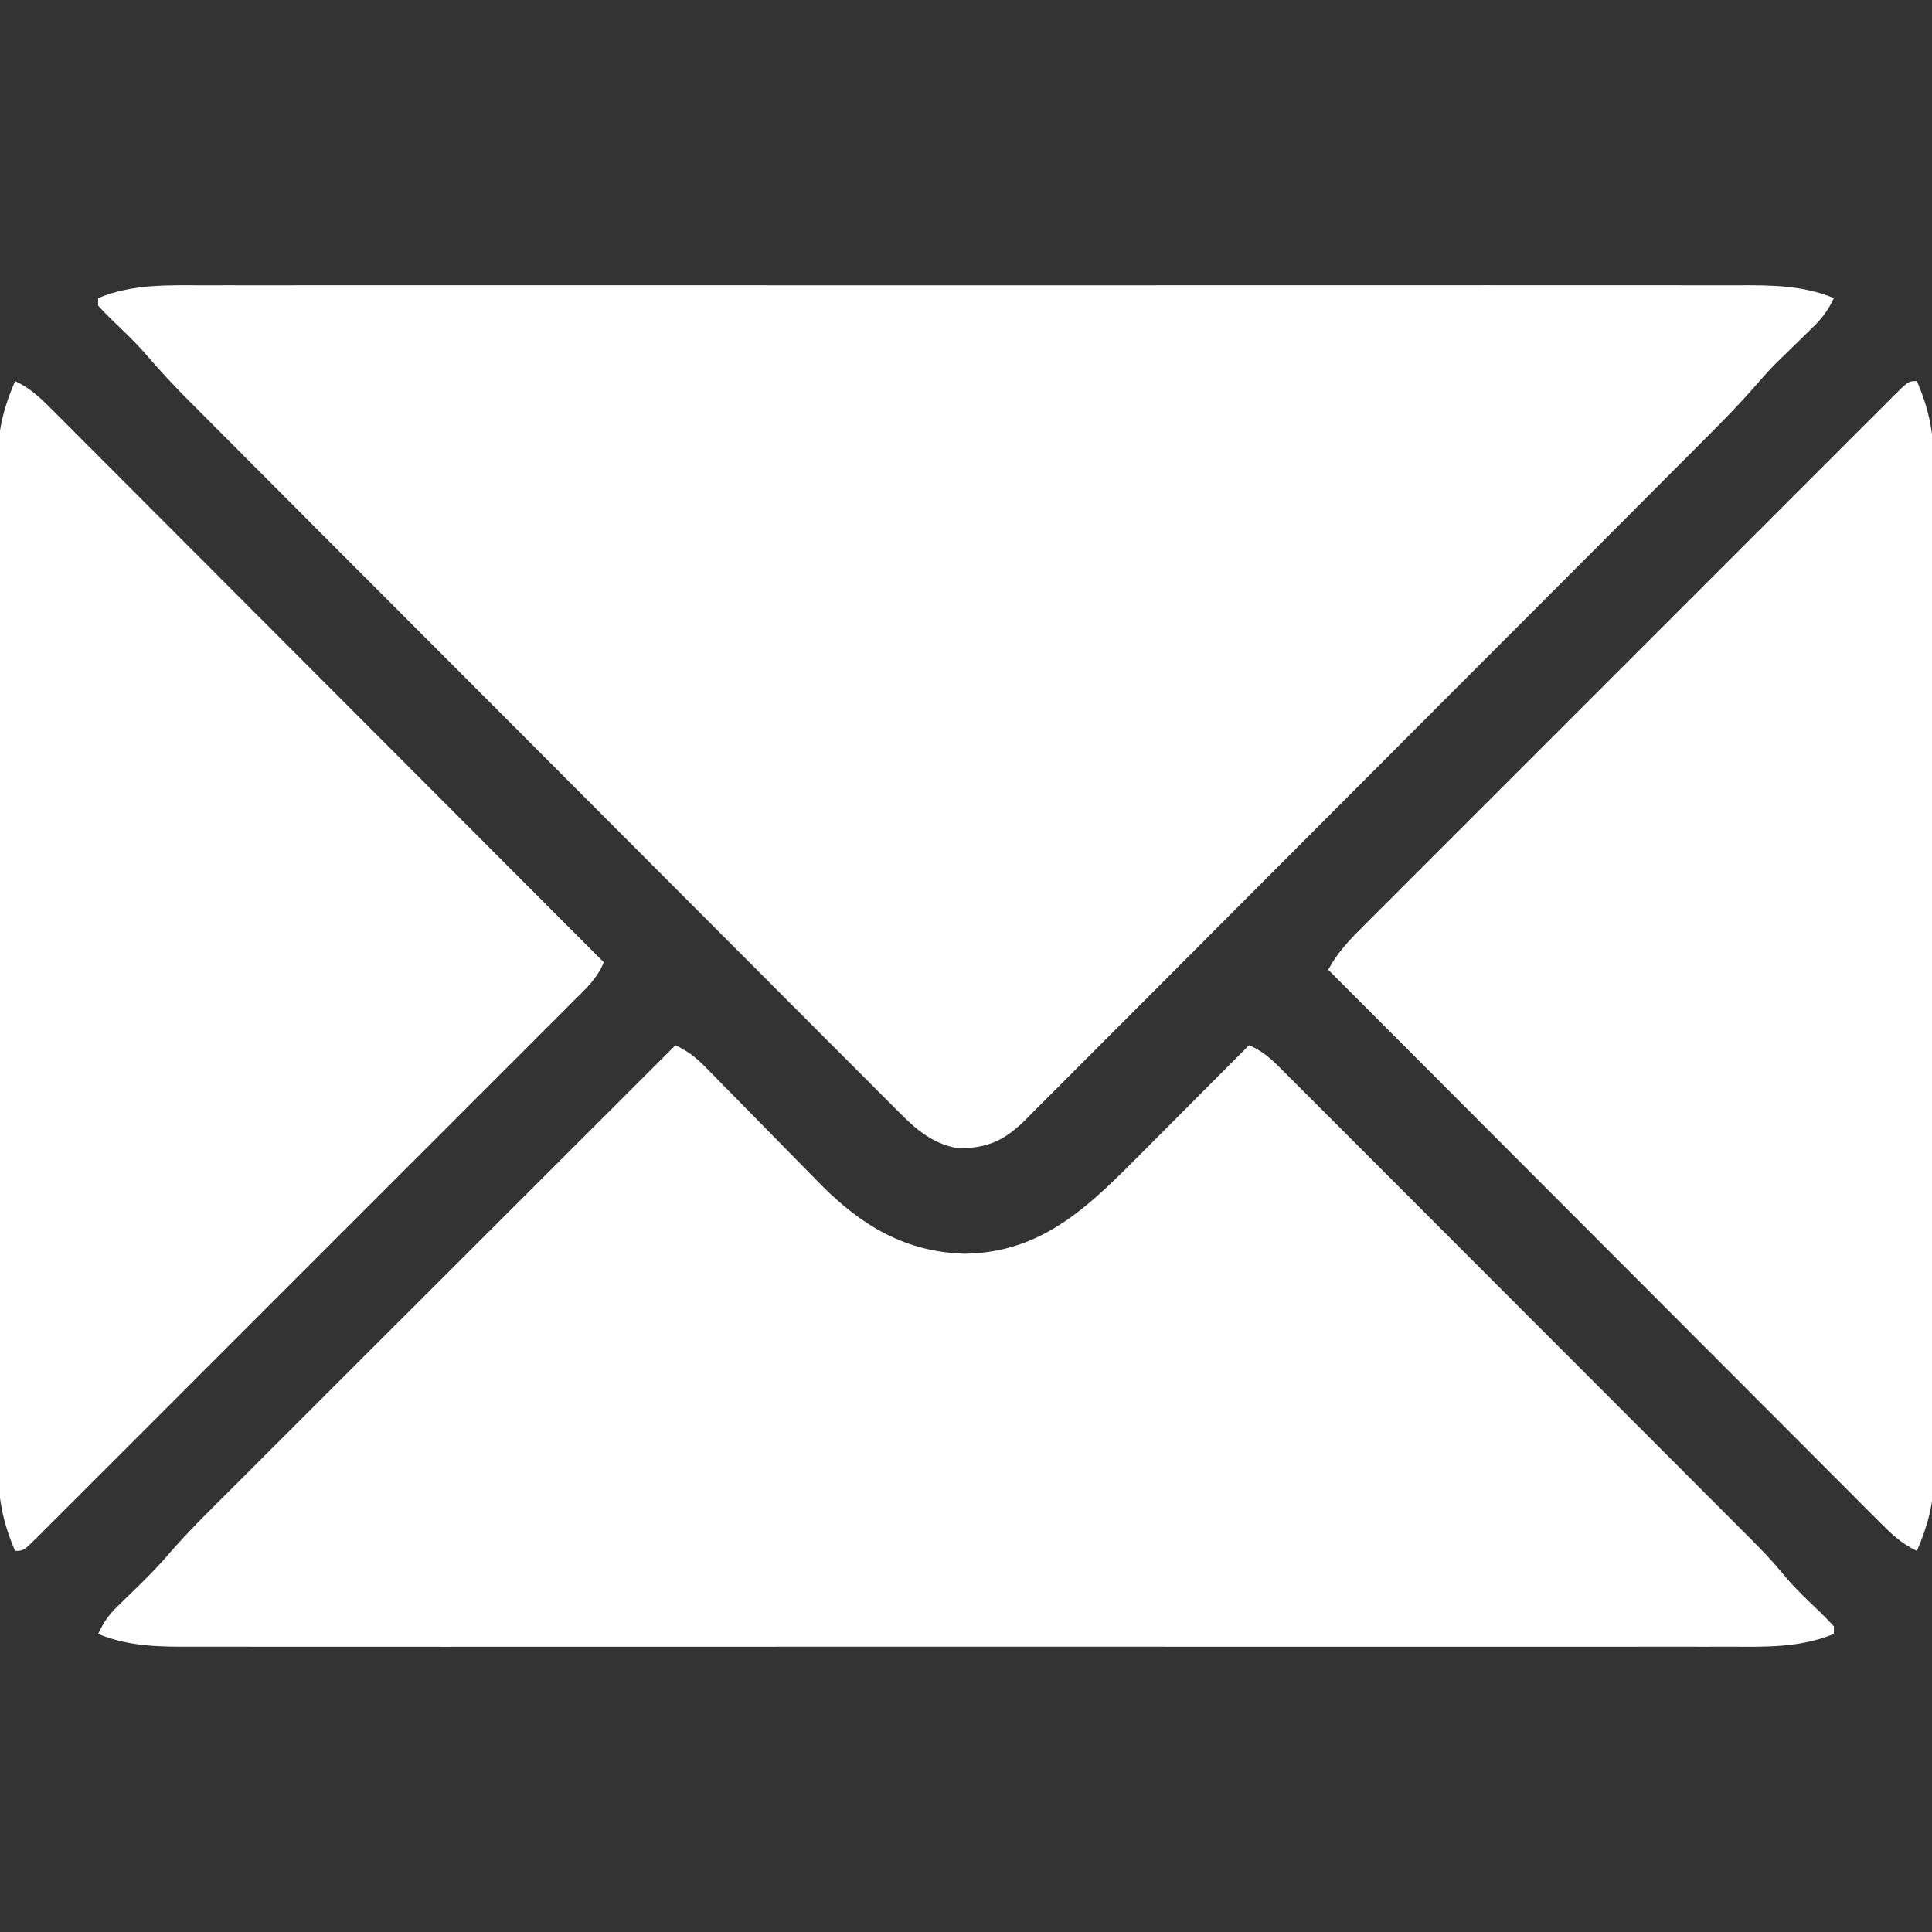
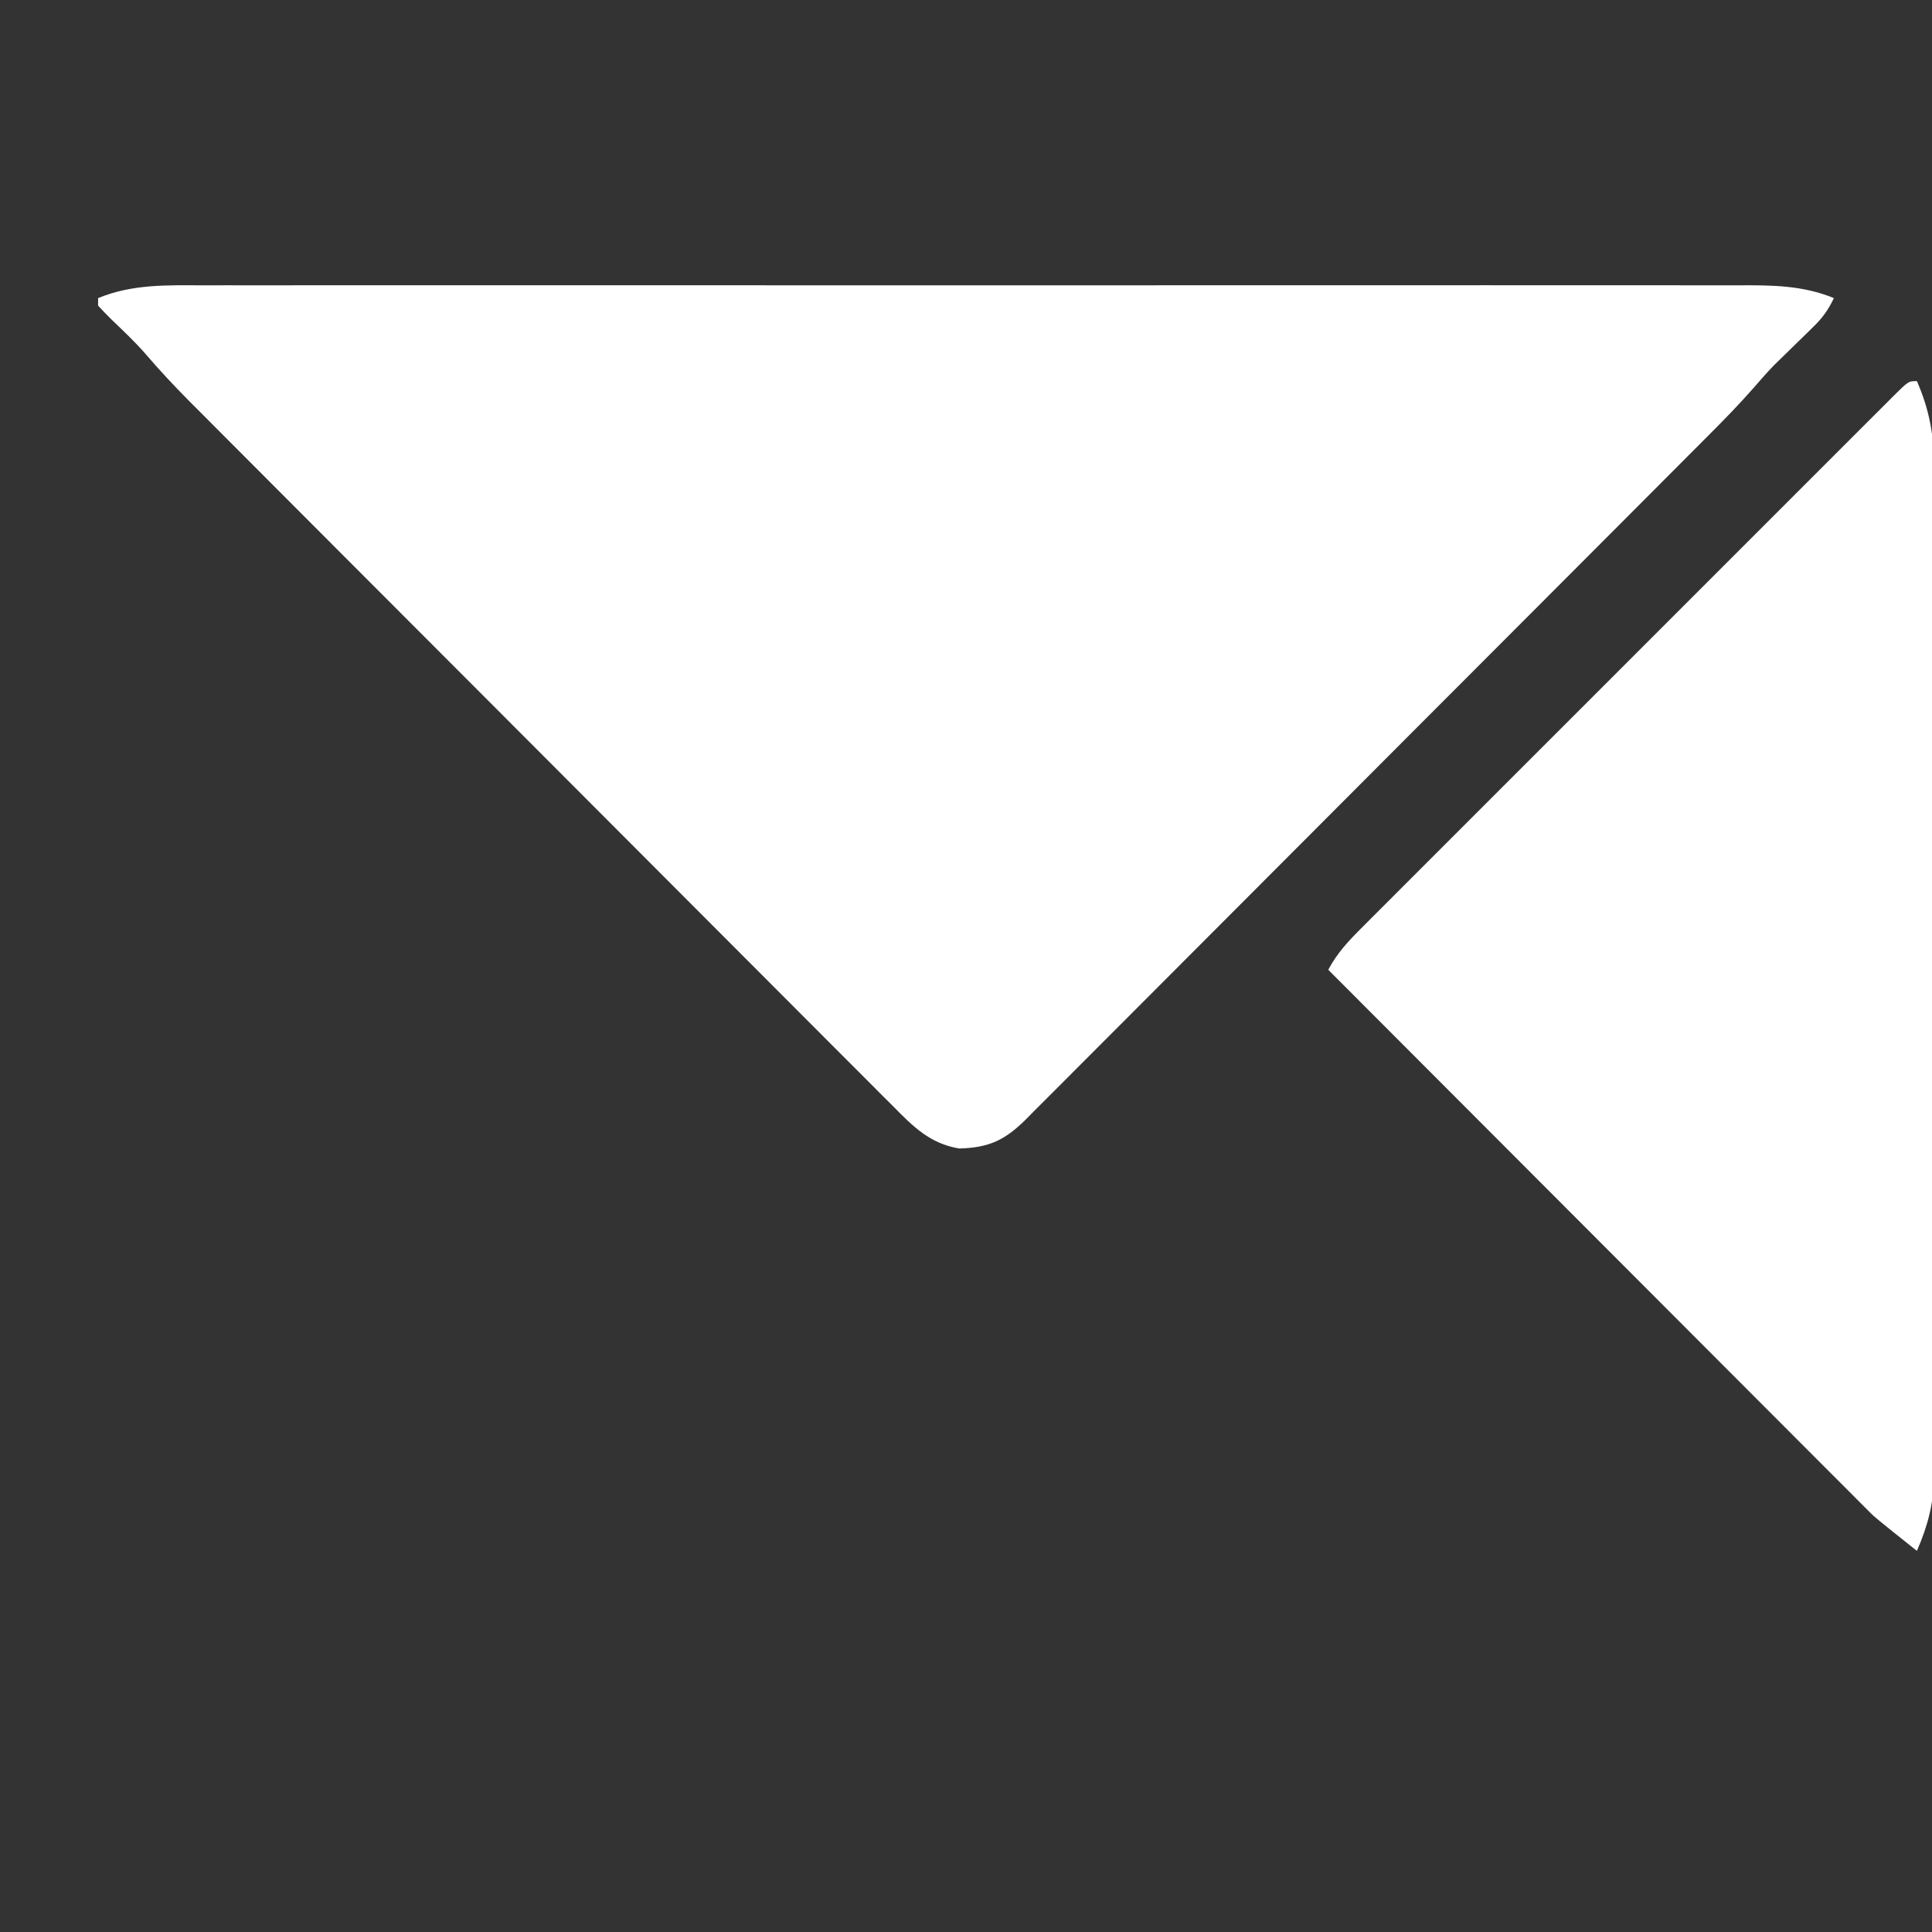
<svg xmlns="http://www.w3.org/2000/svg" version="1.1" width="512" height="512">
  <rect width="100%" height="100%" fill="#333333" stroke="none" />
  <path d="M0 0 C1.816 -0.003 3.633 -0.008 5.449 -0.014 C10.424 -0.027 15.399 -0.021 20.374 -0.011 C25.745 -0.004 31.117 -0.015 36.488 -0.023 C47.005 -0.036 57.521 -0.034 68.037 -0.025 C76.585 -0.018 85.133 -0.017 93.68 -0.02 C94.897 -0.021 96.114 -0.021 97.368 -0.022 C99.84 -0.023 102.312 -0.024 104.784 -0.025 C127.962 -0.033 151.139 -0.024 174.316 -0.007 C194.2 0.006 214.084 0.004 233.967 -0.01 C257.062 -0.026 280.157 -0.033 303.252 -0.023 C305.715 -0.022 308.178 -0.021 310.641 -0.02 C311.853 -0.02 313.065 -0.02 314.313 -0.019 C322.85 -0.017 331.386 -0.021 339.923 -0.028 C350.327 -0.036 360.731 -0.034 371.135 -0.018 C376.443 -0.01 381.75 -0.007 387.058 -0.017 C391.919 -0.026 396.779 -0.021 401.64 -0.005 C403.396 -0.002 405.152 -0.003 406.908 -0.011 C415.691 -0.044 423.892 -0.026 432.161 3.381 C430.678 6.488 429.188 8.582 426.711 10.99 C425.686 12 425.686 12 424.639 13.029 C423.567 14.07 423.567 14.07 422.473 15.131 C421.071 16.498 419.671 17.868 418.274 19.24 C417.343 20.145 417.343 20.145 416.392 21.067 C414.528 23 412.782 24.968 411.034 27.004 C407.176 31.422 403.103 35.587 398.956 39.732 C398.158 40.534 397.36 41.336 396.538 42.162 C393.881 44.83 391.221 47.494 388.561 50.158 C386.648 52.076 384.736 53.996 382.823 55.915 C377.103 61.655 371.378 67.39 365.653 73.124 C362.953 75.828 360.254 78.533 357.555 81.238 C348.579 90.23 339.602 99.221 330.622 108.209 C328.298 110.535 325.973 112.861 323.649 115.188 C322.783 116.055 322.783 116.055 321.899 116.939 C312.523 126.323 303.156 135.716 293.793 145.112 C284.17 154.768 274.54 164.416 264.902 174.057 C259.494 179.466 254.09 184.879 248.694 190.301 C244.104 194.912 239.508 199.517 234.902 204.113 C232.553 206.458 230.208 208.807 227.87 211.162 C225.335 213.714 222.788 216.254 220.238 218.791 C219.502 219.539 218.765 220.286 218.006 221.056 C212.477 226.517 208.312 228.525 200.383 228.744 C192.574 227.468 188.09 222.876 182.735 217.443 C181.913 216.626 181.092 215.808 180.245 214.965 C177.975 212.703 175.715 210.432 173.458 208.157 C171.018 205.702 168.566 203.258 166.116 200.813 C161.321 196.024 156.537 191.225 151.756 186.422 C146.184 180.825 140.601 175.239 135.017 169.654 C125.05 159.683 115.093 149.703 105.141 139.718 C95.493 130.038 85.84 120.364 76.181 110.696 C75.586 110.101 74.991 109.506 74.379 108.893 C71.989 106.501 69.598 104.108 67.208 101.716 C57.991 92.492 48.778 83.263 39.566 74.034 C36.787 71.25 34.008 68.465 31.228 65.681 C25.382 59.827 19.538 53.971 13.698 48.11 C11.285 45.688 8.87 43.266 6.453 40.847 C3.829 38.218 1.207 35.586 -1.414 32.954 C-2.549 31.818 -2.549 31.818 -3.708 30.66 C-7.732 26.61 -11.591 22.474 -15.303 18.134 C-18.11 14.932 -21.195 12.019 -24.271 9.076 C-25.496 7.88 -26.673 6.634 -27.839 5.381 C-27.839 4.721 -27.839 4.061 -27.839 3.381 C-18.771 -0.355 -9.614 -0.04 0 0 Z " fill="#FFFFFF" transform="translate(53.839,75.619)" />
-   <path d="M0 0 C3.353 1.589 5.53 3.305 8.135 5.971 C8.94 6.79 9.745 7.608 10.575 8.451 C11.87 9.78 11.87 9.78 13.191 11.137 C14.568 12.532 15.944 13.927 17.322 15.322 C20.705 18.751 24.079 22.191 27.446 25.637 C29.335 27.57 31.229 29.497 33.13 31.419 C34.913 33.222 36.688 35.034 38.453 36.855 C49.364 47.855 60.935 54.781 76.625 55.25 C97.649 54.99 110.079 42.114 124.07 28.027 C124.877 27.219 125.685 26.41 126.516 25.577 C129.055 23.033 131.59 20.485 134.125 17.938 C135.862 16.196 137.599 14.454 139.336 12.713 C143.56 8.478 147.781 4.24 152 0 C155.919 1.591 158.559 4.282 161.483 7.236 C162.025 7.775 162.566 8.314 163.124 8.87 C164.938 10.678 166.745 12.494 168.552 14.309 C169.851 15.607 171.151 16.905 172.451 18.202 C175.982 21.729 179.508 25.262 183.032 28.796 C186.723 32.496 190.42 36.192 194.117 39.887 C200.328 46.1 206.536 52.316 212.741 58.535 C219.904 65.714 227.072 72.887 234.243 80.058 C241.886 87.7 249.525 95.346 257.163 102.993 C259.358 105.19 261.555 107.387 263.751 109.584 C267.213 113.047 270.673 116.513 274.13 119.98 C275.395 121.249 276.661 122.516 277.928 123.782 C289.535 135.386 289.535 135.386 294.622 141.406 C297.356 144.569 300.412 147.416 303.432 150.305 C304.657 151.501 305.833 152.747 307 154 C307 154.66 307 155.32 307 156 C297.932 159.736 288.775 159.421 279.161 159.381 C277.344 159.384 275.528 159.389 273.711 159.395 C268.737 159.408 263.762 159.401 258.787 159.392 C253.415 159.385 248.044 159.396 242.672 159.404 C232.156 159.417 221.64 159.415 211.123 159.406 C202.576 159.399 194.028 159.398 185.481 159.401 C184.264 159.402 183.047 159.402 181.793 159.403 C179.321 159.404 176.848 159.405 174.376 159.406 C151.199 159.414 128.022 159.404 104.844 159.388 C84.961 159.375 65.077 159.377 45.193 159.391 C22.098 159.407 -0.996 159.413 -24.091 159.404 C-26.554 159.403 -29.017 159.402 -31.481 159.401 C-32.692 159.401 -33.904 159.401 -35.153 159.4 C-43.689 159.397 -52.226 159.402 -60.762 159.409 C-71.166 159.417 -81.571 159.415 -91.975 159.399 C-97.282 159.391 -102.59 159.388 -107.897 159.398 C-112.758 159.407 -117.618 159.402 -122.479 159.386 C-124.235 159.383 -125.992 159.384 -127.748 159.392 C-136.531 159.425 -144.731 159.407 -153 156 C-151.61 153.108 -150.3 151.066 -147.988 148.828 C-147.395 148.245 -146.801 147.663 -146.189 147.062 C-145.57 146.464 -144.951 145.866 -144.312 145.25 C-140.757 141.798 -137.263 138.362 -134.066 134.571 C-128.765 128.482 -122.986 122.854 -117.272 117.158 C-115.99 115.876 -114.708 114.595 -113.426 113.312 C-109.966 109.852 -106.503 106.395 -103.039 102.938 C-99.413 99.318 -95.789 95.695 -92.165 92.072 C-85.311 85.22 -78.454 78.372 -71.596 71.524 C-63.785 63.724 -55.977 55.922 -48.169 48.119 C-32.116 32.076 -16.059 16.037 0 0 Z " fill="#FFFFFF" transform="translate(179,277)" />
-   <path d="M0 0 C4.185 1.922 7.046 4.773 10.252 8.011 C10.876 8.633 11.5 9.256 12.143 9.897 C14.236 11.987 16.321 14.083 18.407 16.18 C19.905 17.678 21.403 19.176 22.902 20.674 C26.972 24.743 31.036 28.819 35.099 32.896 C39.345 37.154 43.596 41.407 47.847 45.66 C55.897 53.717 63.943 61.779 71.986 69.842 C81.143 79.021 90.305 88.195 99.468 97.368 C118.319 116.239 137.162 135.117 156 154 C154.348 158.253 151.176 161.103 148.002 164.252 C147.381 164.876 146.76 165.5 146.121 166.143 C144.036 168.236 141.944 170.321 139.852 172.407 C138.357 173.905 136.862 175.403 135.368 176.902 C131.307 180.972 127.239 185.036 123.17 189.099 C118.918 193.345 114.672 197.597 110.424 201.847 C103.292 208.983 96.156 216.114 89.018 223.243 C80.753 231.496 72.496 239.757 64.243 248.021 C57.166 255.108 50.084 262.19 43 269.27 C38.765 273.502 34.531 277.735 30.3 281.972 C26.325 285.953 22.346 289.928 18.363 293.9 C16.898 295.363 15.434 296.827 13.973 298.293 C11.985 300.285 9.992 302.272 7.998 304.256 C7.413 304.845 6.829 305.434 6.227 306.04 C2.228 310 2.228 310 0 310 C-3.423 302.101 -4.579 295.386 -4.508 286.818 C-4.514 285.64 -4.52 284.462 -4.527 283.249 C-4.54 280.011 -4.535 276.774 -4.523 273.536 C-4.514 270.032 -4.528 266.529 -4.539 263.025 C-4.557 256.173 -4.553 249.322 -4.541 242.47 C-4.532 236.899 -4.531 231.328 -4.535 225.756 C-4.536 224.962 -4.536 224.167 -4.537 223.348 C-4.538 221.734 -4.54 220.119 -4.541 218.505 C-4.552 203.385 -4.539 188.265 -4.518 173.145 C-4.5 160.188 -4.503 147.23 -4.521 134.272 C-4.543 119.205 -4.551 104.137 -4.539 89.069 C-4.538 87.461 -4.537 85.852 -4.535 84.244 C-4.535 83.452 -4.534 82.661 -4.533 81.846 C-4.53 76.285 -4.536 70.724 -4.545 65.163 C-4.556 58.381 -4.553 51.599 -4.532 44.817 C-4.522 41.36 -4.517 37.904 -4.531 34.447 C-4.542 30.692 -4.528 26.938 -4.508 23.182 C-4.517 22.101 -4.526 21.02 -4.535 19.906 C-4.46 12.588 -2.907 6.708 0 0 Z " fill="#FFFFFF" transform="translate(4,101)" />
-   <path d="M0 0 C3.423 7.899 4.579 14.614 4.508 23.182 C4.514 24.36 4.52 25.538 4.527 26.751 C4.54 29.989 4.535 33.226 4.523 36.464 C4.514 39.968 4.528 43.471 4.539 46.975 C4.557 53.827 4.553 60.678 4.541 67.53 C4.532 73.101 4.531 78.672 4.535 84.244 C4.536 85.038 4.536 85.833 4.537 86.652 C4.538 88.266 4.54 89.881 4.541 91.495 C4.552 106.615 4.539 121.735 4.518 136.855 C4.5 149.812 4.503 162.77 4.521 175.728 C4.543 190.795 4.551 205.863 4.539 220.931 C4.538 222.539 4.537 224.148 4.535 225.756 C4.534 226.943 4.534 226.943 4.533 228.154 C4.53 233.715 4.536 239.276 4.545 244.837 C4.556 251.619 4.553 258.401 4.532 265.183 C4.522 268.64 4.517 272.096 4.531 275.553 C4.542 279.308 4.528 283.062 4.508 286.818 C4.517 287.899 4.526 288.98 4.535 290.094 C4.46 297.412 2.907 303.292 0 310 C-4.185 308.078 -7.046 305.227 -10.252 301.989 C-10.876 301.367 -11.5 300.744 -12.143 300.103 C-14.236 298.013 -16.321 295.917 -18.407 293.82 C-19.905 292.322 -21.403 290.824 -22.902 289.326 C-26.972 285.257 -31.036 281.181 -35.099 277.104 C-39.345 272.846 -43.596 268.593 -47.847 264.34 C-55.897 256.283 -63.943 248.221 -71.986 240.158 C-81.143 230.979 -90.305 221.805 -99.468 212.632 C-118.319 193.761 -137.162 174.883 -156 156 C-153.595 151.482 -150.514 148.232 -146.92 144.666 C-146.302 144.045 -145.685 143.424 -145.048 142.785 C-142.98 140.709 -140.905 138.64 -138.83 136.571 C-137.345 135.083 -135.86 133.595 -134.375 132.106 C-130.345 128.066 -126.308 124.033 -122.27 120.002 C-118.05 115.786 -113.834 111.565 -109.617 107.346 C-102.538 100.263 -95.455 93.185 -88.369 86.109 C-80.167 77.917 -71.972 69.719 -63.781 61.516 C-56.754 54.481 -49.724 47.449 -42.69 40.421 C-38.486 36.22 -34.284 32.017 -30.084 27.812 C-26.14 23.862 -22.191 19.917 -18.238 15.975 C-16.784 14.524 -15.332 13.071 -13.882 11.616 C-11.91 9.639 -9.932 7.668 -7.953 5.699 C-7.373 5.115 -6.794 4.531 -6.196 3.929 C-2.228 0 -2.228 0 0 0 Z " fill="#FFFFFF" transform="translate(508,101)" />
+   <path d="M0 0 C3.423 7.899 4.579 14.614 4.508 23.182 C4.514 24.36 4.52 25.538 4.527 26.751 C4.54 29.989 4.535 33.226 4.523 36.464 C4.514 39.968 4.528 43.471 4.539 46.975 C4.557 53.827 4.553 60.678 4.541 67.53 C4.532 73.101 4.531 78.672 4.535 84.244 C4.536 85.038 4.536 85.833 4.537 86.652 C4.538 88.266 4.54 89.881 4.541 91.495 C4.552 106.615 4.539 121.735 4.518 136.855 C4.5 149.812 4.503 162.77 4.521 175.728 C4.543 190.795 4.551 205.863 4.539 220.931 C4.538 222.539 4.537 224.148 4.535 225.756 C4.534 226.943 4.534 226.943 4.533 228.154 C4.53 233.715 4.536 239.276 4.545 244.837 C4.556 251.619 4.553 258.401 4.532 265.183 C4.522 268.64 4.517 272.096 4.531 275.553 C4.542 279.308 4.528 283.062 4.508 286.818 C4.517 287.899 4.526 288.98 4.535 290.094 C4.46 297.412 2.907 303.292 0 310 C-10.876 301.367 -11.5 300.744 -12.143 300.103 C-14.236 298.013 -16.321 295.917 -18.407 293.82 C-19.905 292.322 -21.403 290.824 -22.902 289.326 C-26.972 285.257 -31.036 281.181 -35.099 277.104 C-39.345 272.846 -43.596 268.593 -47.847 264.34 C-55.897 256.283 -63.943 248.221 -71.986 240.158 C-81.143 230.979 -90.305 221.805 -99.468 212.632 C-118.319 193.761 -137.162 174.883 -156 156 C-153.595 151.482 -150.514 148.232 -146.92 144.666 C-146.302 144.045 -145.685 143.424 -145.048 142.785 C-142.98 140.709 -140.905 138.64 -138.83 136.571 C-137.345 135.083 -135.86 133.595 -134.375 132.106 C-130.345 128.066 -126.308 124.033 -122.27 120.002 C-118.05 115.786 -113.834 111.565 -109.617 107.346 C-102.538 100.263 -95.455 93.185 -88.369 86.109 C-80.167 77.917 -71.972 69.719 -63.781 61.516 C-56.754 54.481 -49.724 47.449 -42.69 40.421 C-38.486 36.22 -34.284 32.017 -30.084 27.812 C-26.14 23.862 -22.191 19.917 -18.238 15.975 C-16.784 14.524 -15.332 13.071 -13.882 11.616 C-11.91 9.639 -9.932 7.668 -7.953 5.699 C-7.373 5.115 -6.794 4.531 -6.196 3.929 C-2.228 0 -2.228 0 0 0 Z " fill="#FFFFFF" transform="translate(508,101)" />
</svg>